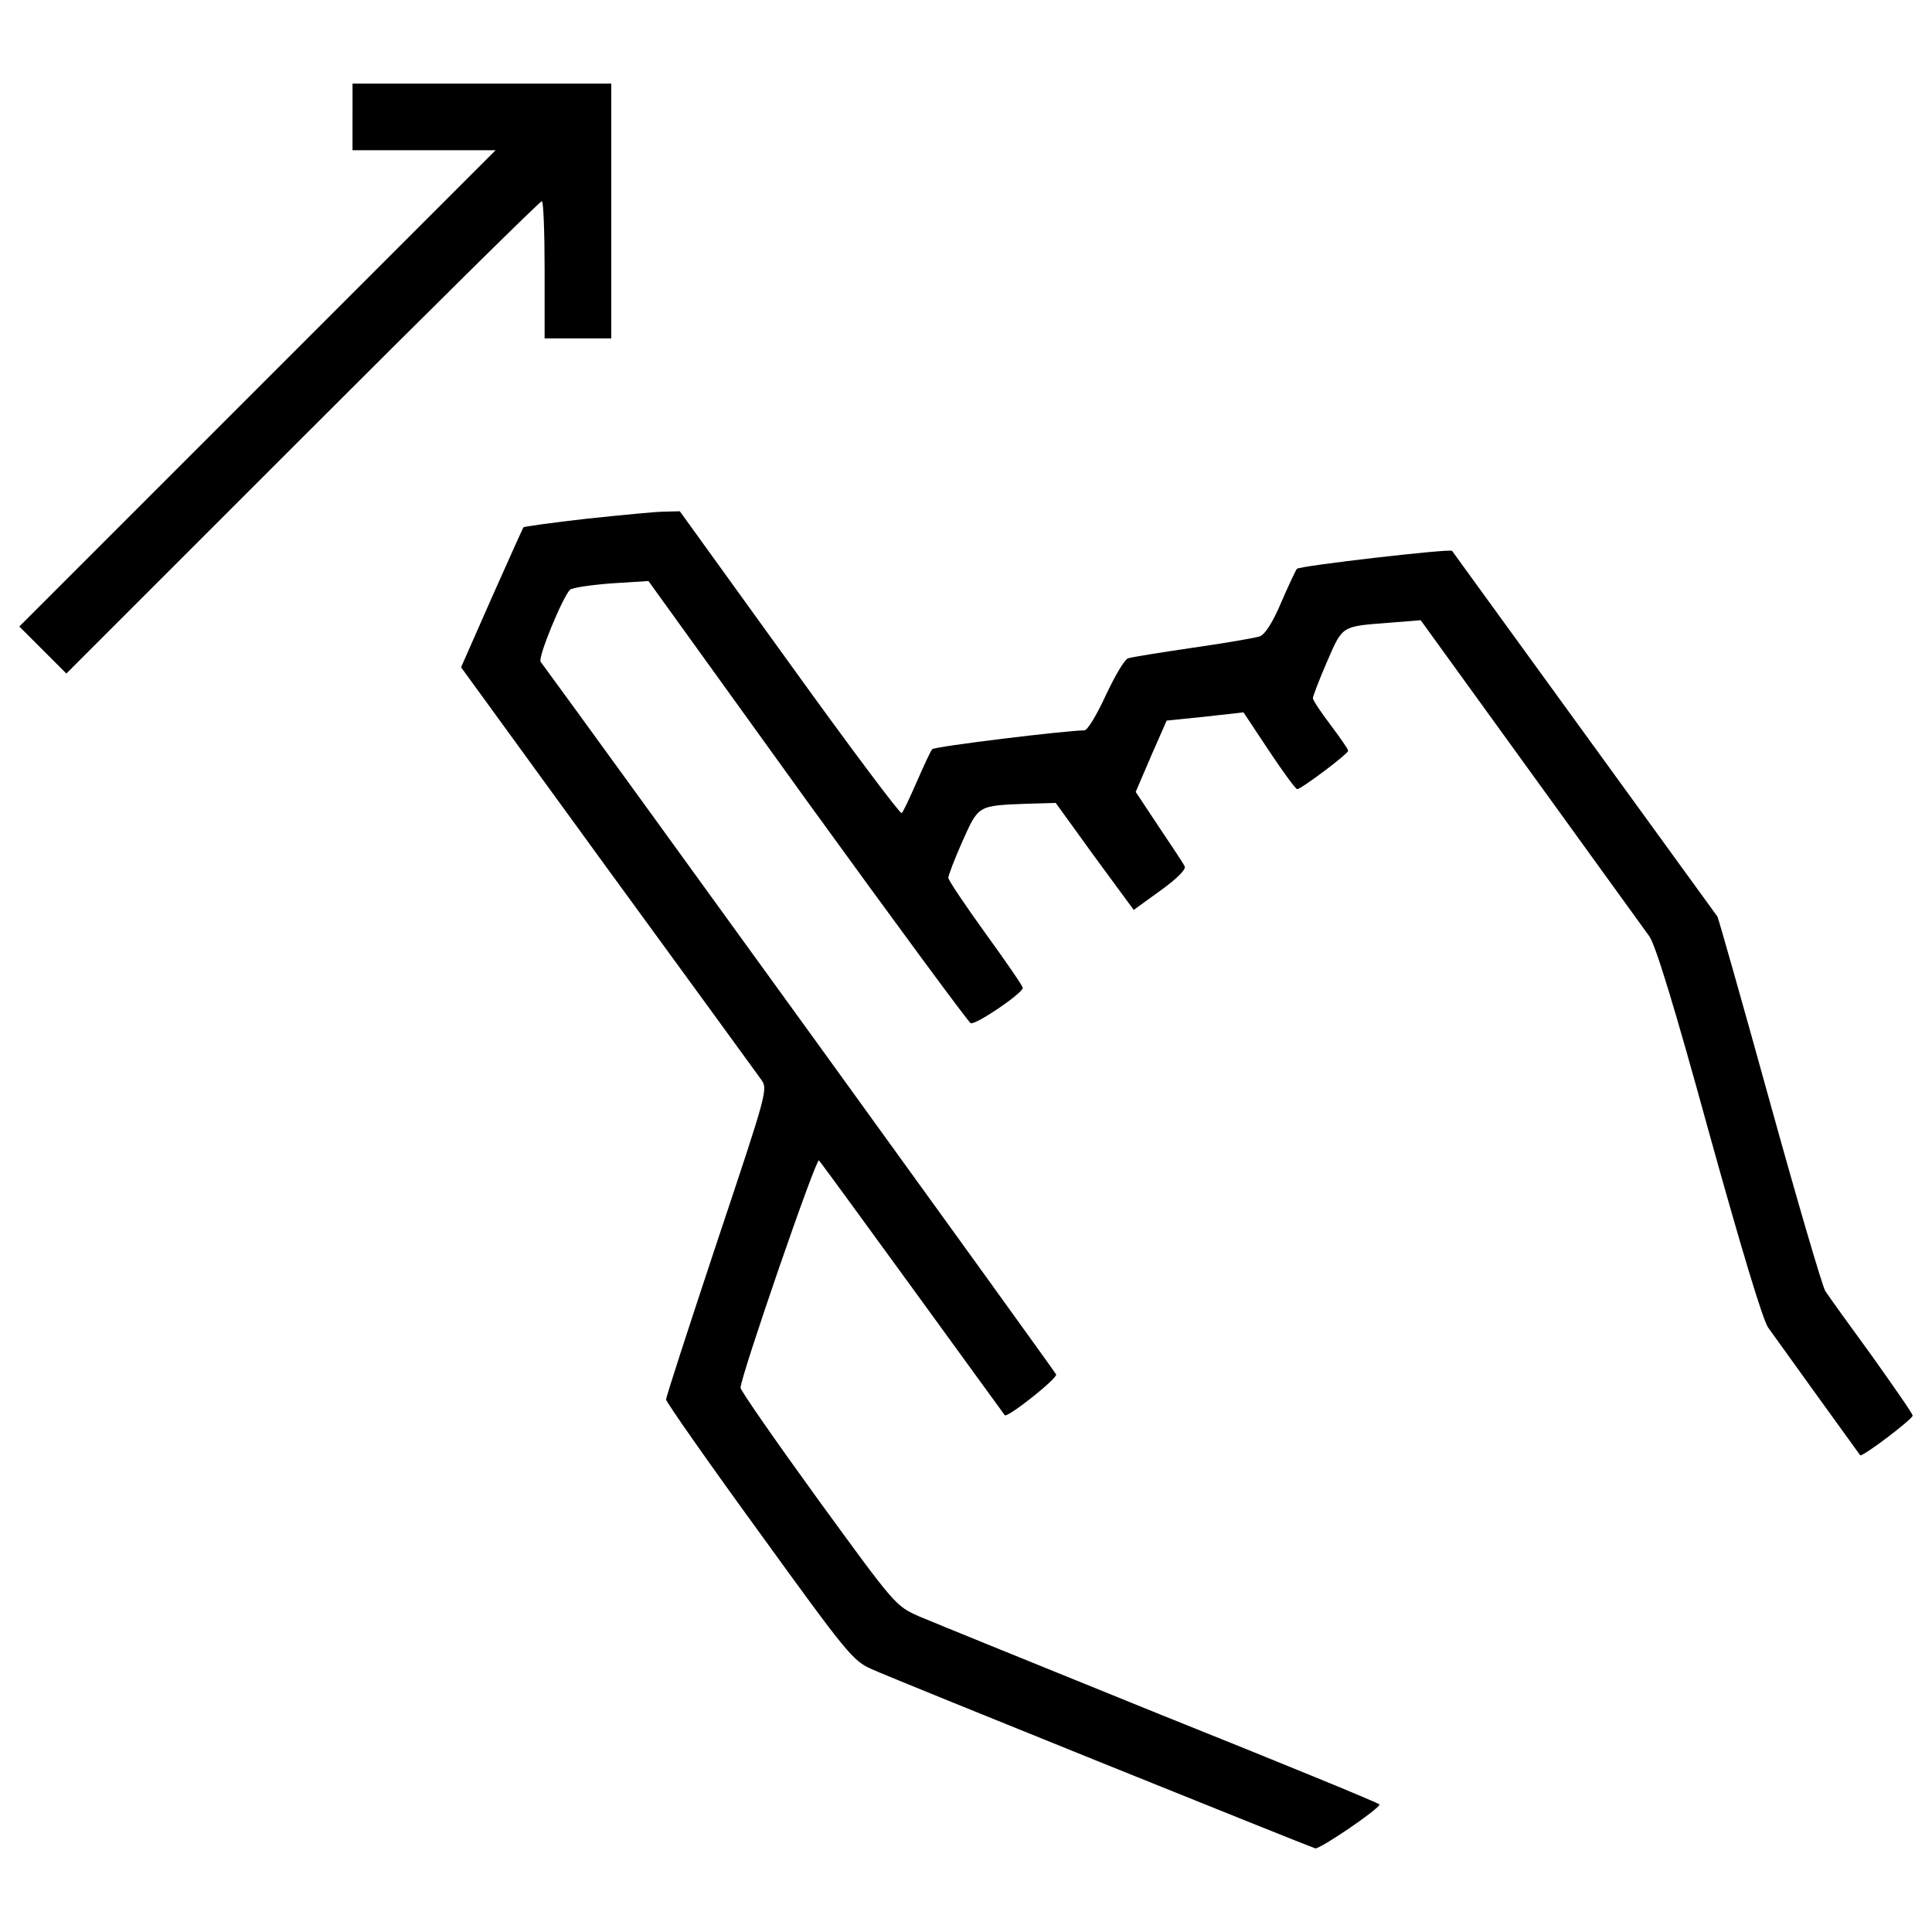
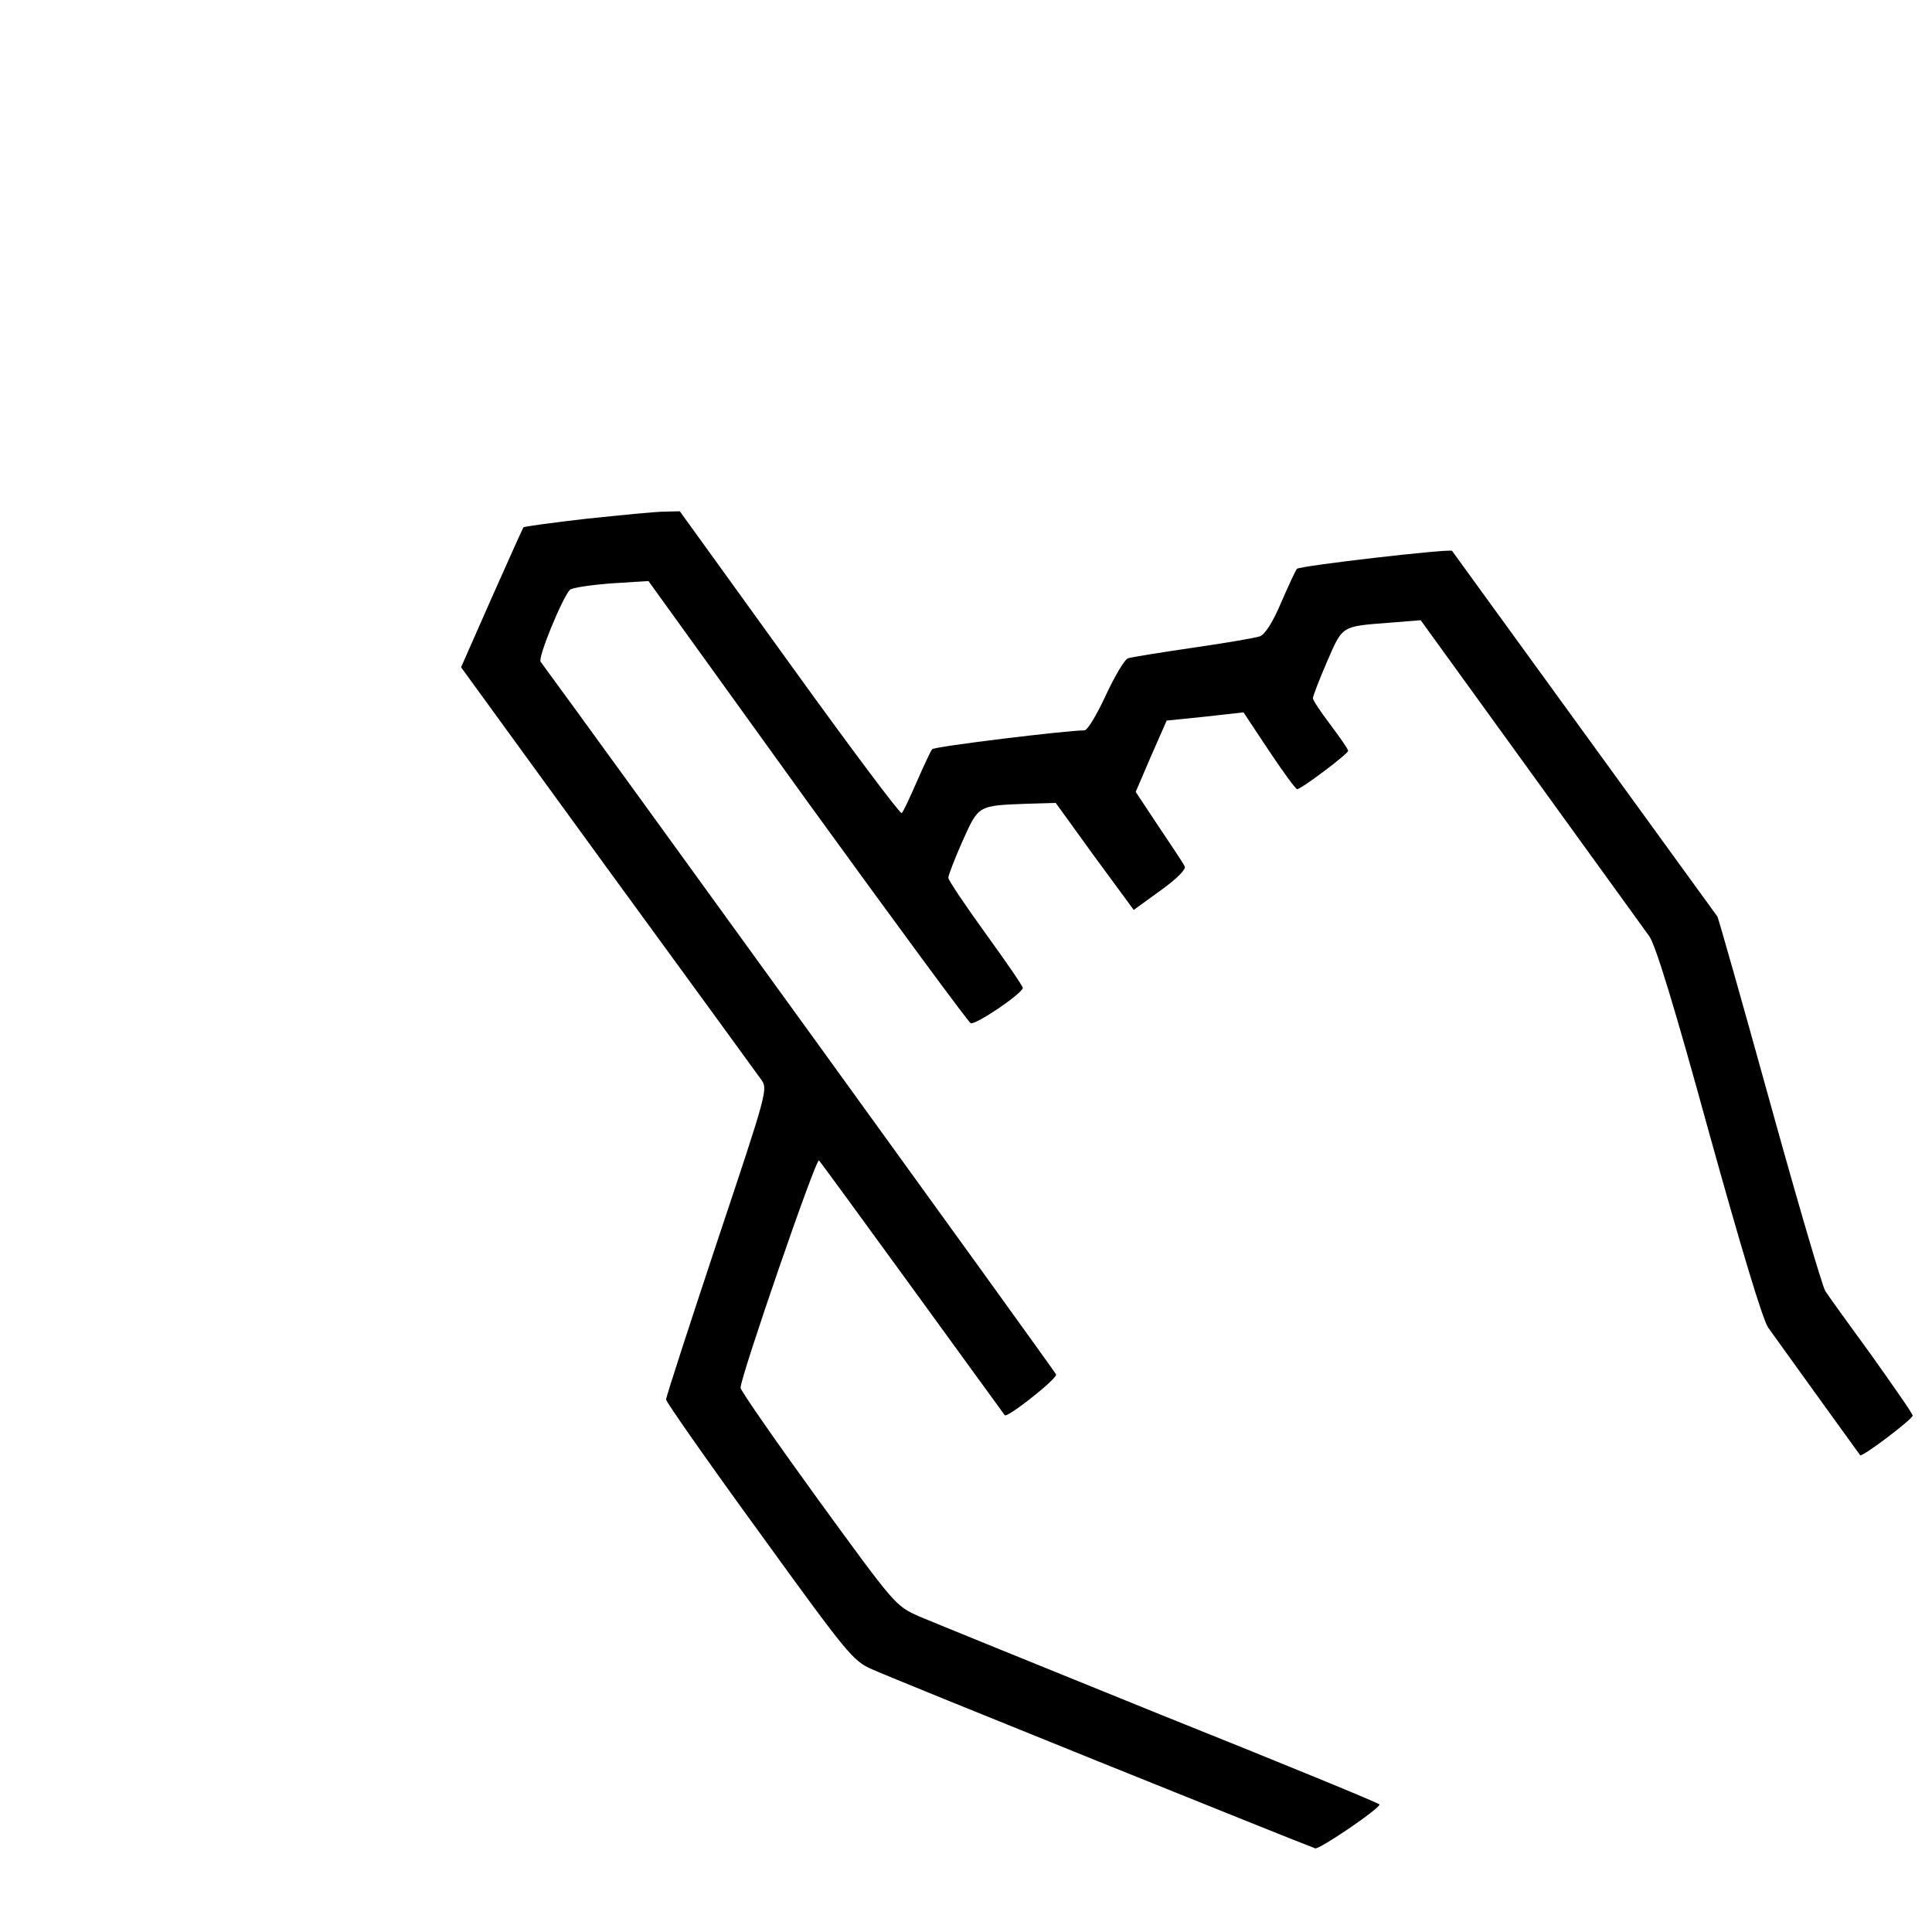
<svg xmlns="http://www.w3.org/2000/svg" fill="#000000" width="800px" height="800px" viewBox="0 0 1000 1000" version="1.1" enable-background="new 0 0 1000 1000" xml:space="preserve">
  <g>
    <g transform="translate(0,511) scale(0.1,-0.1)">
-       <path d="M1824.6,4504.8v-172.5h369.3h371.3L1331.6,3098.8L100,1867.2l121.7-121.7l121.7-121.7L1567,2847.2c671.6,671.6,1227.5,1221.5,1237.7,1221.5c8.1,0,14.2-160.3,14.2-355.1v-355.1h172.5h172.5v659.4v659.4h-669.6h-669.6V4504.8z" />
      <path d="M3035.9,2425.1c-176.5-20.3-324.6-40.6-326.7-44.6c-2-2-77.1-168.4-164.4-365.2l-158.3-359.1l756.8-1040.9c418-572.2,775.1-1063.2,795.4-1091.6c36.5-50.7,36.5-52.7-227.3-842c-144.1-434.2-263.8-801.4-263.8-815.7c0-12.2,217.1-322.6,482.9-687.8c456.5-631,484.9-665.5,582.3-708.1c105.5-48.7,2256.2-915.1,2294.8-927.2c22.3-6.1,332.8,204.9,332.8,227.2c0,6.1-509.3,215.1-1132.2,464.6c-620.9,251.6-1184.9,480.8-1251.9,509.3c-121.7,54.8-121.7,54.8-523.5,606.7c-219.1,302.3-399.7,562-399.7,576.2c0,56.8,391.6,1193,405.8,1176.8c8.1-8.1,227.3-308.4,487-665.5c259.7-357.1,472.7-651.3,474.8-653.3c12.2-16.2,273.9,190.7,265.8,211c-6.1,16.2-2410.4,3339.7-2668.1,3688.7c-16.2,20.3,113.6,334.8,152.2,373.3c12.2,10.1,107.5,24.4,213,32.5l192.8,12.2l821.7-1140.3c452.5-624.9,833.9-1142.3,846.1-1148.4c26.4-10.1,267.8,154.2,269.8,182.6c0,10.1-87.2,135.9-192.8,282c-105.5,146.1-192.7,275.9-192.7,288.1c0,12.2,32.5,97.4,73,188.7c85.2,188.7,77.1,184.6,340.9,194.8l142,4.1l200.9-278l202.9-275.9l140,101.5c85.2,60.9,131.9,109.6,123.8,123.8c-6.1,14.2-67,105.5-133.9,204.9l-119.7,180.6l79.1,184.6l81.2,184.6l198.8,20.3l198.8,22.3l131.9-198.8c73.1-109.6,138-198.8,146.1-198.8c20.3,0,263.8,182.6,263.8,198.8c0,8.1-42.6,69-91.3,133.9c-50.7,67-91.3,127.8-91.3,138s32.5,95.4,73,188.7c83.2,190.7,71,182.6,332.8,202.9l152.2,12.2l568.1-785.2c312.5-432.2,588.4-813.6,614.8-850.1c32.5-44.6,131.9-369.3,308.4-1012.5c172.5-620.9,278-967.8,306.4-1012.5c34.5-48.7,442.3-614.8,476.8-661.5c10.1-12.2,271.9,186.7,271.9,204.9c0,10.1-95.4,146.1-209,306.4c-115.7,158.3-225.2,310.4-243.5,338.8c-16.2,28.4-146.1,470.7-288.1,984.1c-142,513.3-263.8,941.4-269.9,953.6c-10.1,14.2-1357.4,1870.7-1373.6,1893c-10.1,12.2-789.3-77.1-803.5-93.3c-6.1-8.1-42.6-85.2-81.2-174.5c-42.6-101.4-83.2-164.3-109.6-174.5c-22.3-8.1-176.5-34.5-344.9-58.8c-166.4-24.4-318.6-48.7-336.8-54.8c-18.3-4.1-69-91.3-115.7-190.7c-48.7-105.5-95.4-182.6-111.6-182.6c-91.3,0-775.1-83.2-787.2-97.4c-8.1-8.1-42.6-83.2-79.1-166.4c-36.5-83.2-71-158.3-79.1-164.4c-6.1-8.1-267.8,340.9-580.3,775.1l-568.1,787.2l-81.2-2C3393,2461.7,3212.5,2443.4,3035.9,2425.1z" />
    </g>
  </g>
</svg>